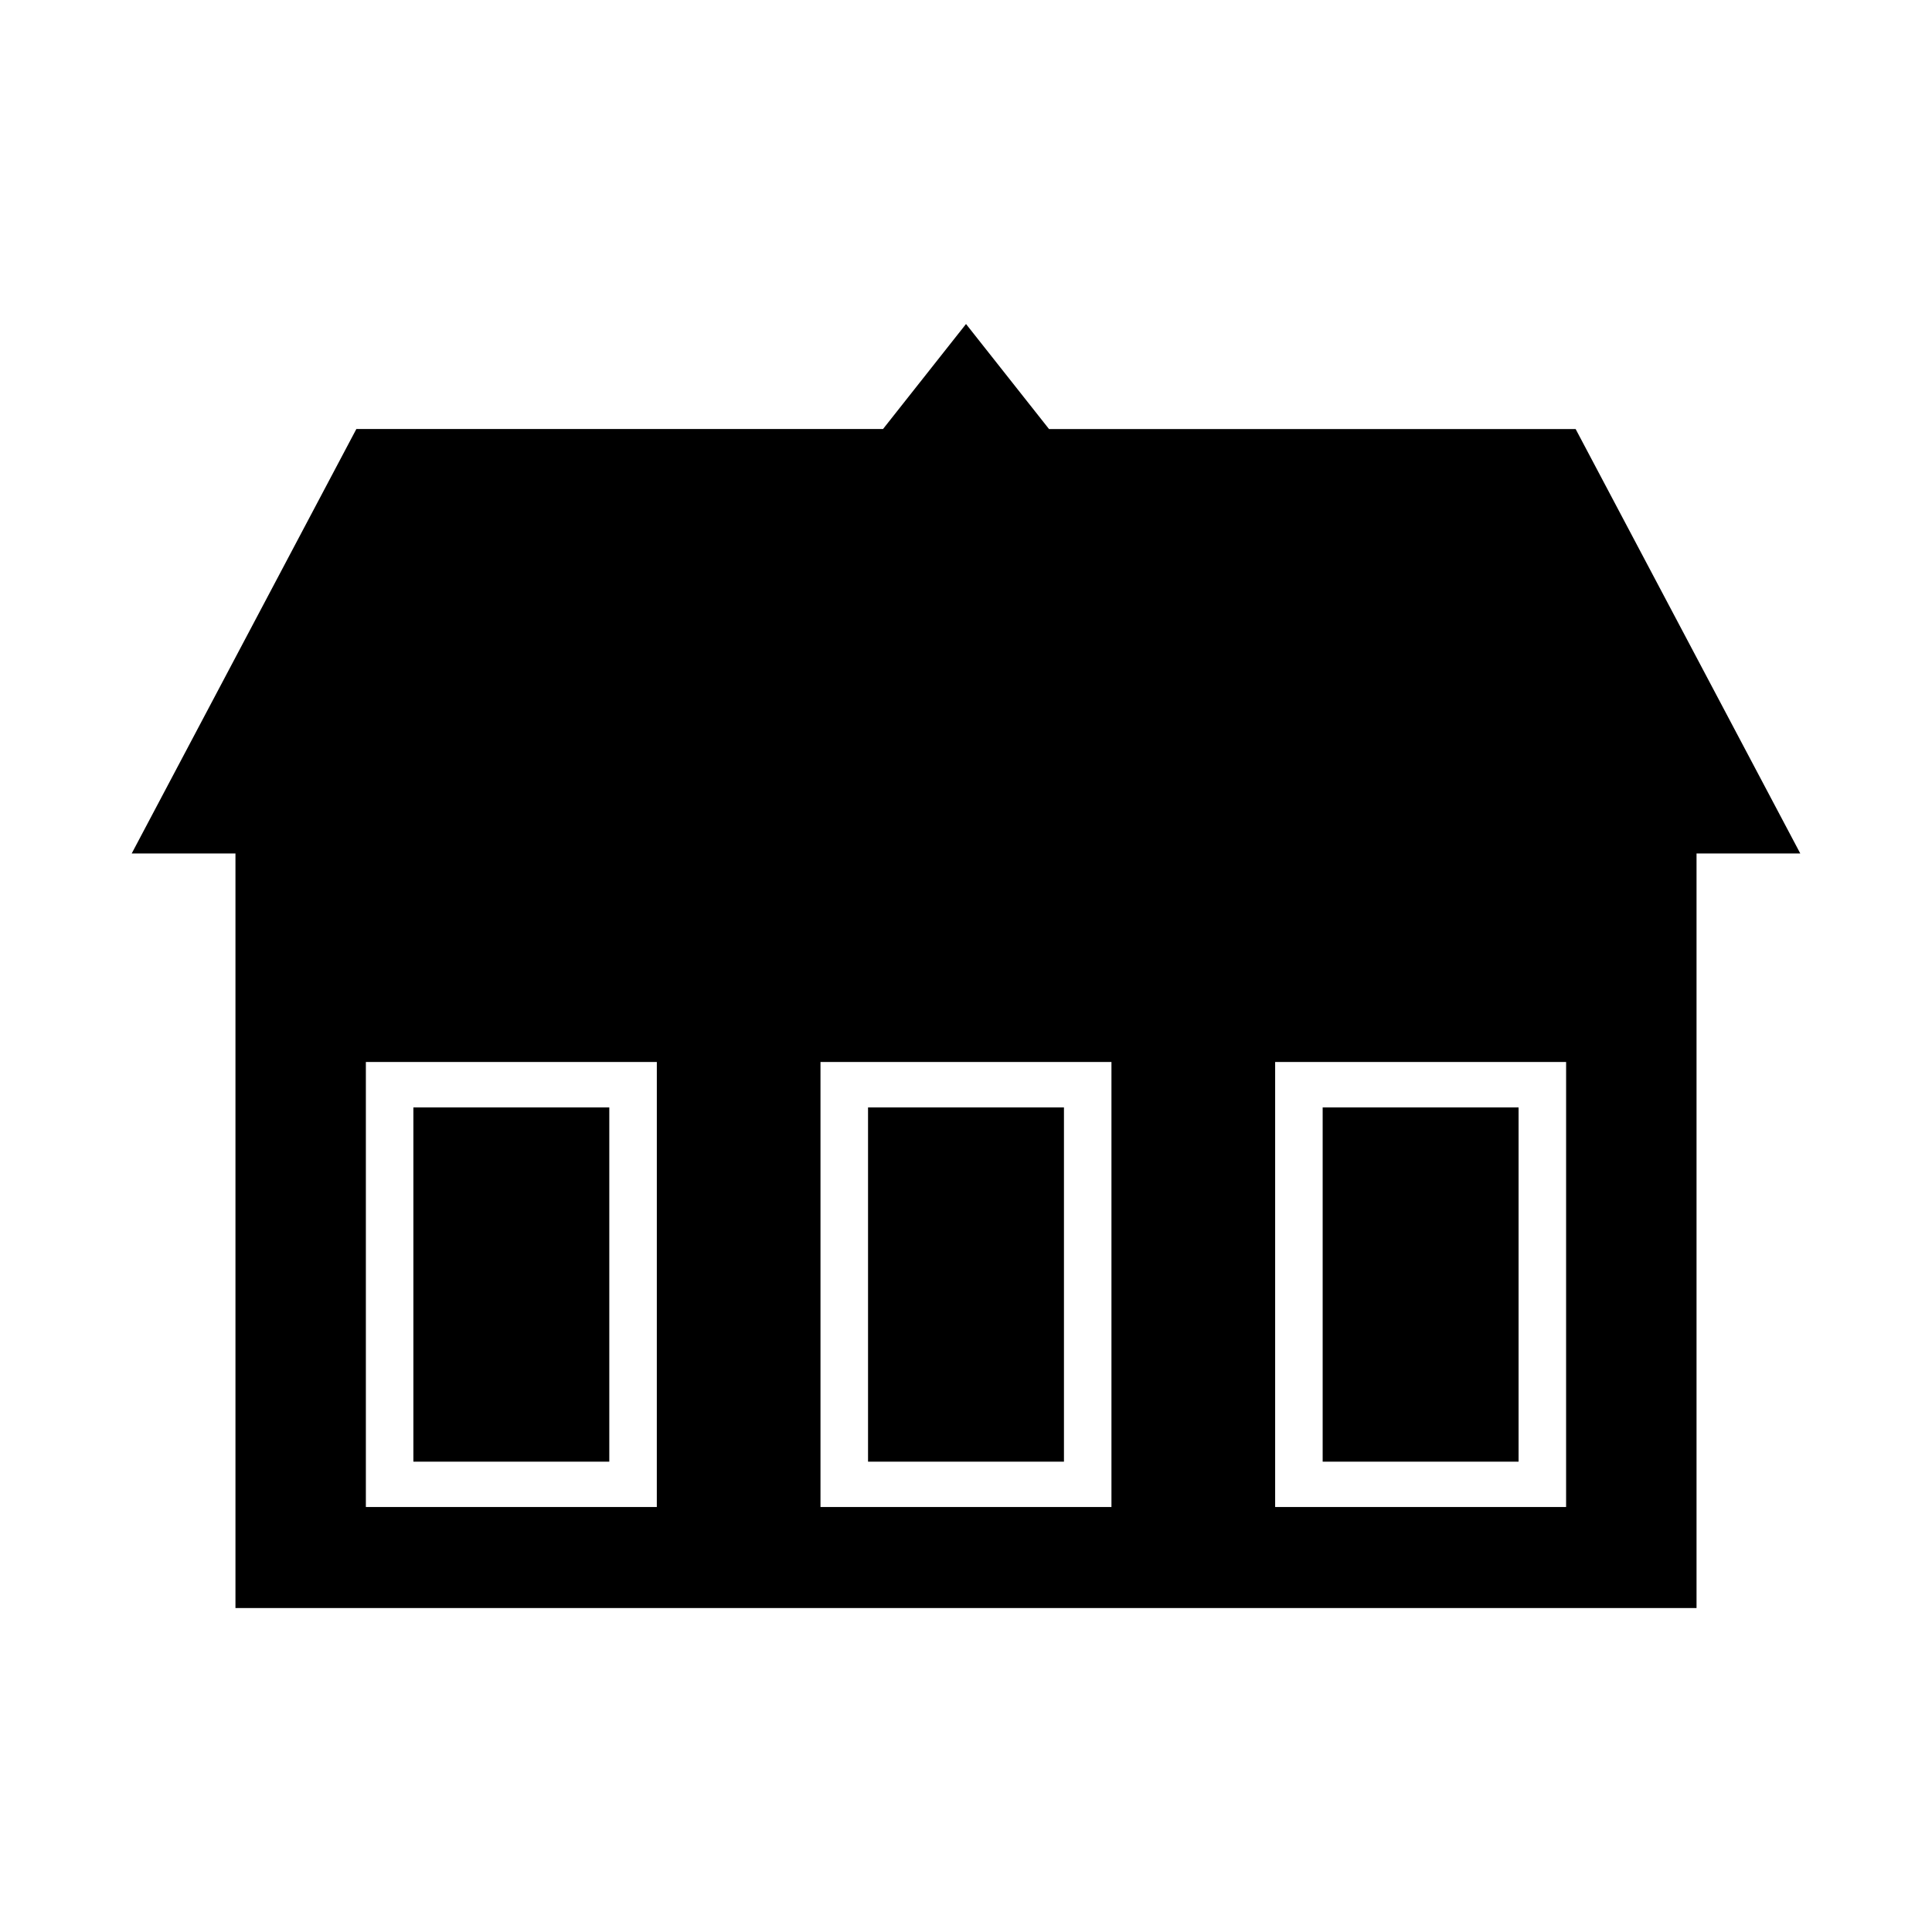
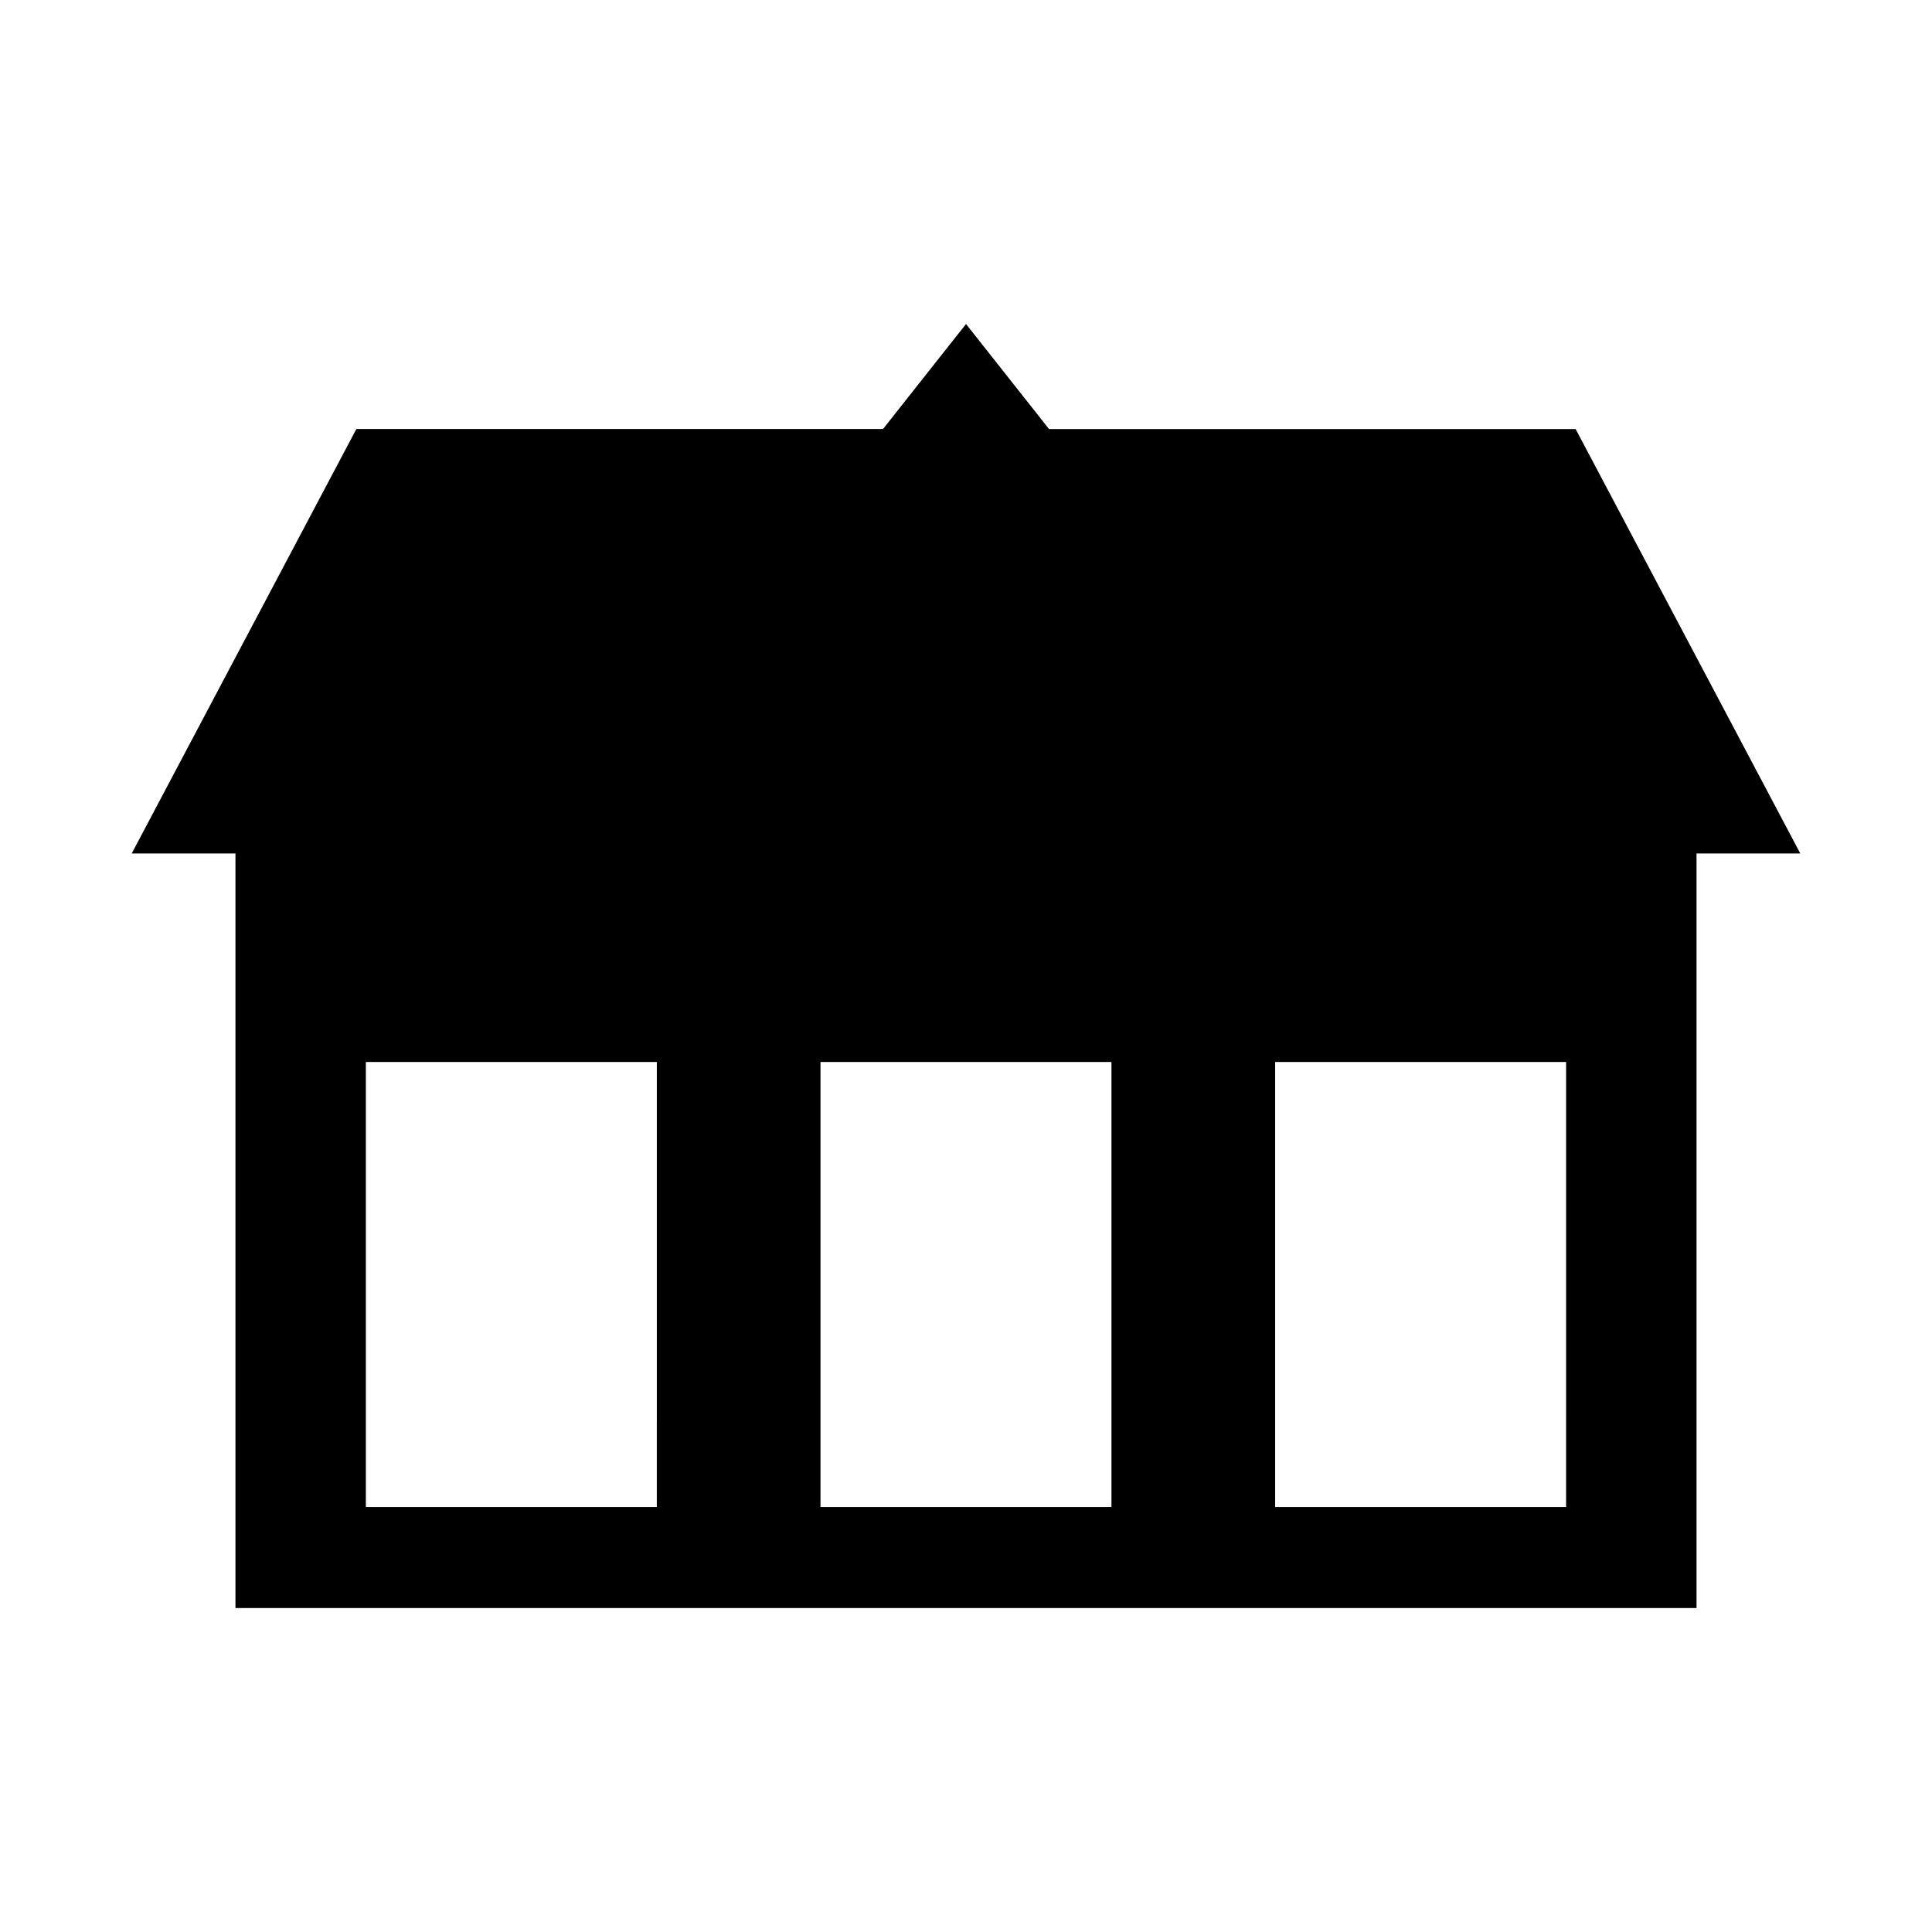
<svg xmlns="http://www.w3.org/2000/svg" fill="#000000" width="800px" height="800px" version="1.1" viewBox="144 144 512 512">
  <g>
-     <path d="m253.55 437.48h51.918v93.875h-51.918z" />
-     <path d="m374.04 437.48h51.918v93.875h-51.918z" />
    <path d="m561.56 257.7h-139.56l-21.996-27.836-21.996 27.832-139.57-0.004-59.535 112.49h27.496v199.96h387.2v-199.96h27.496zm-243.49 285.68h-77.113v-117.94h77.109l-0.004 117.94zm120.48 0h-77.113v-117.94h77.109v117.94zm120.49 0h-77.113v-117.94h77.109l-0.004 117.94z" />
-     <path d="m494.52 437.48h51.918v93.875h-51.918z" />
  </g>
</svg>